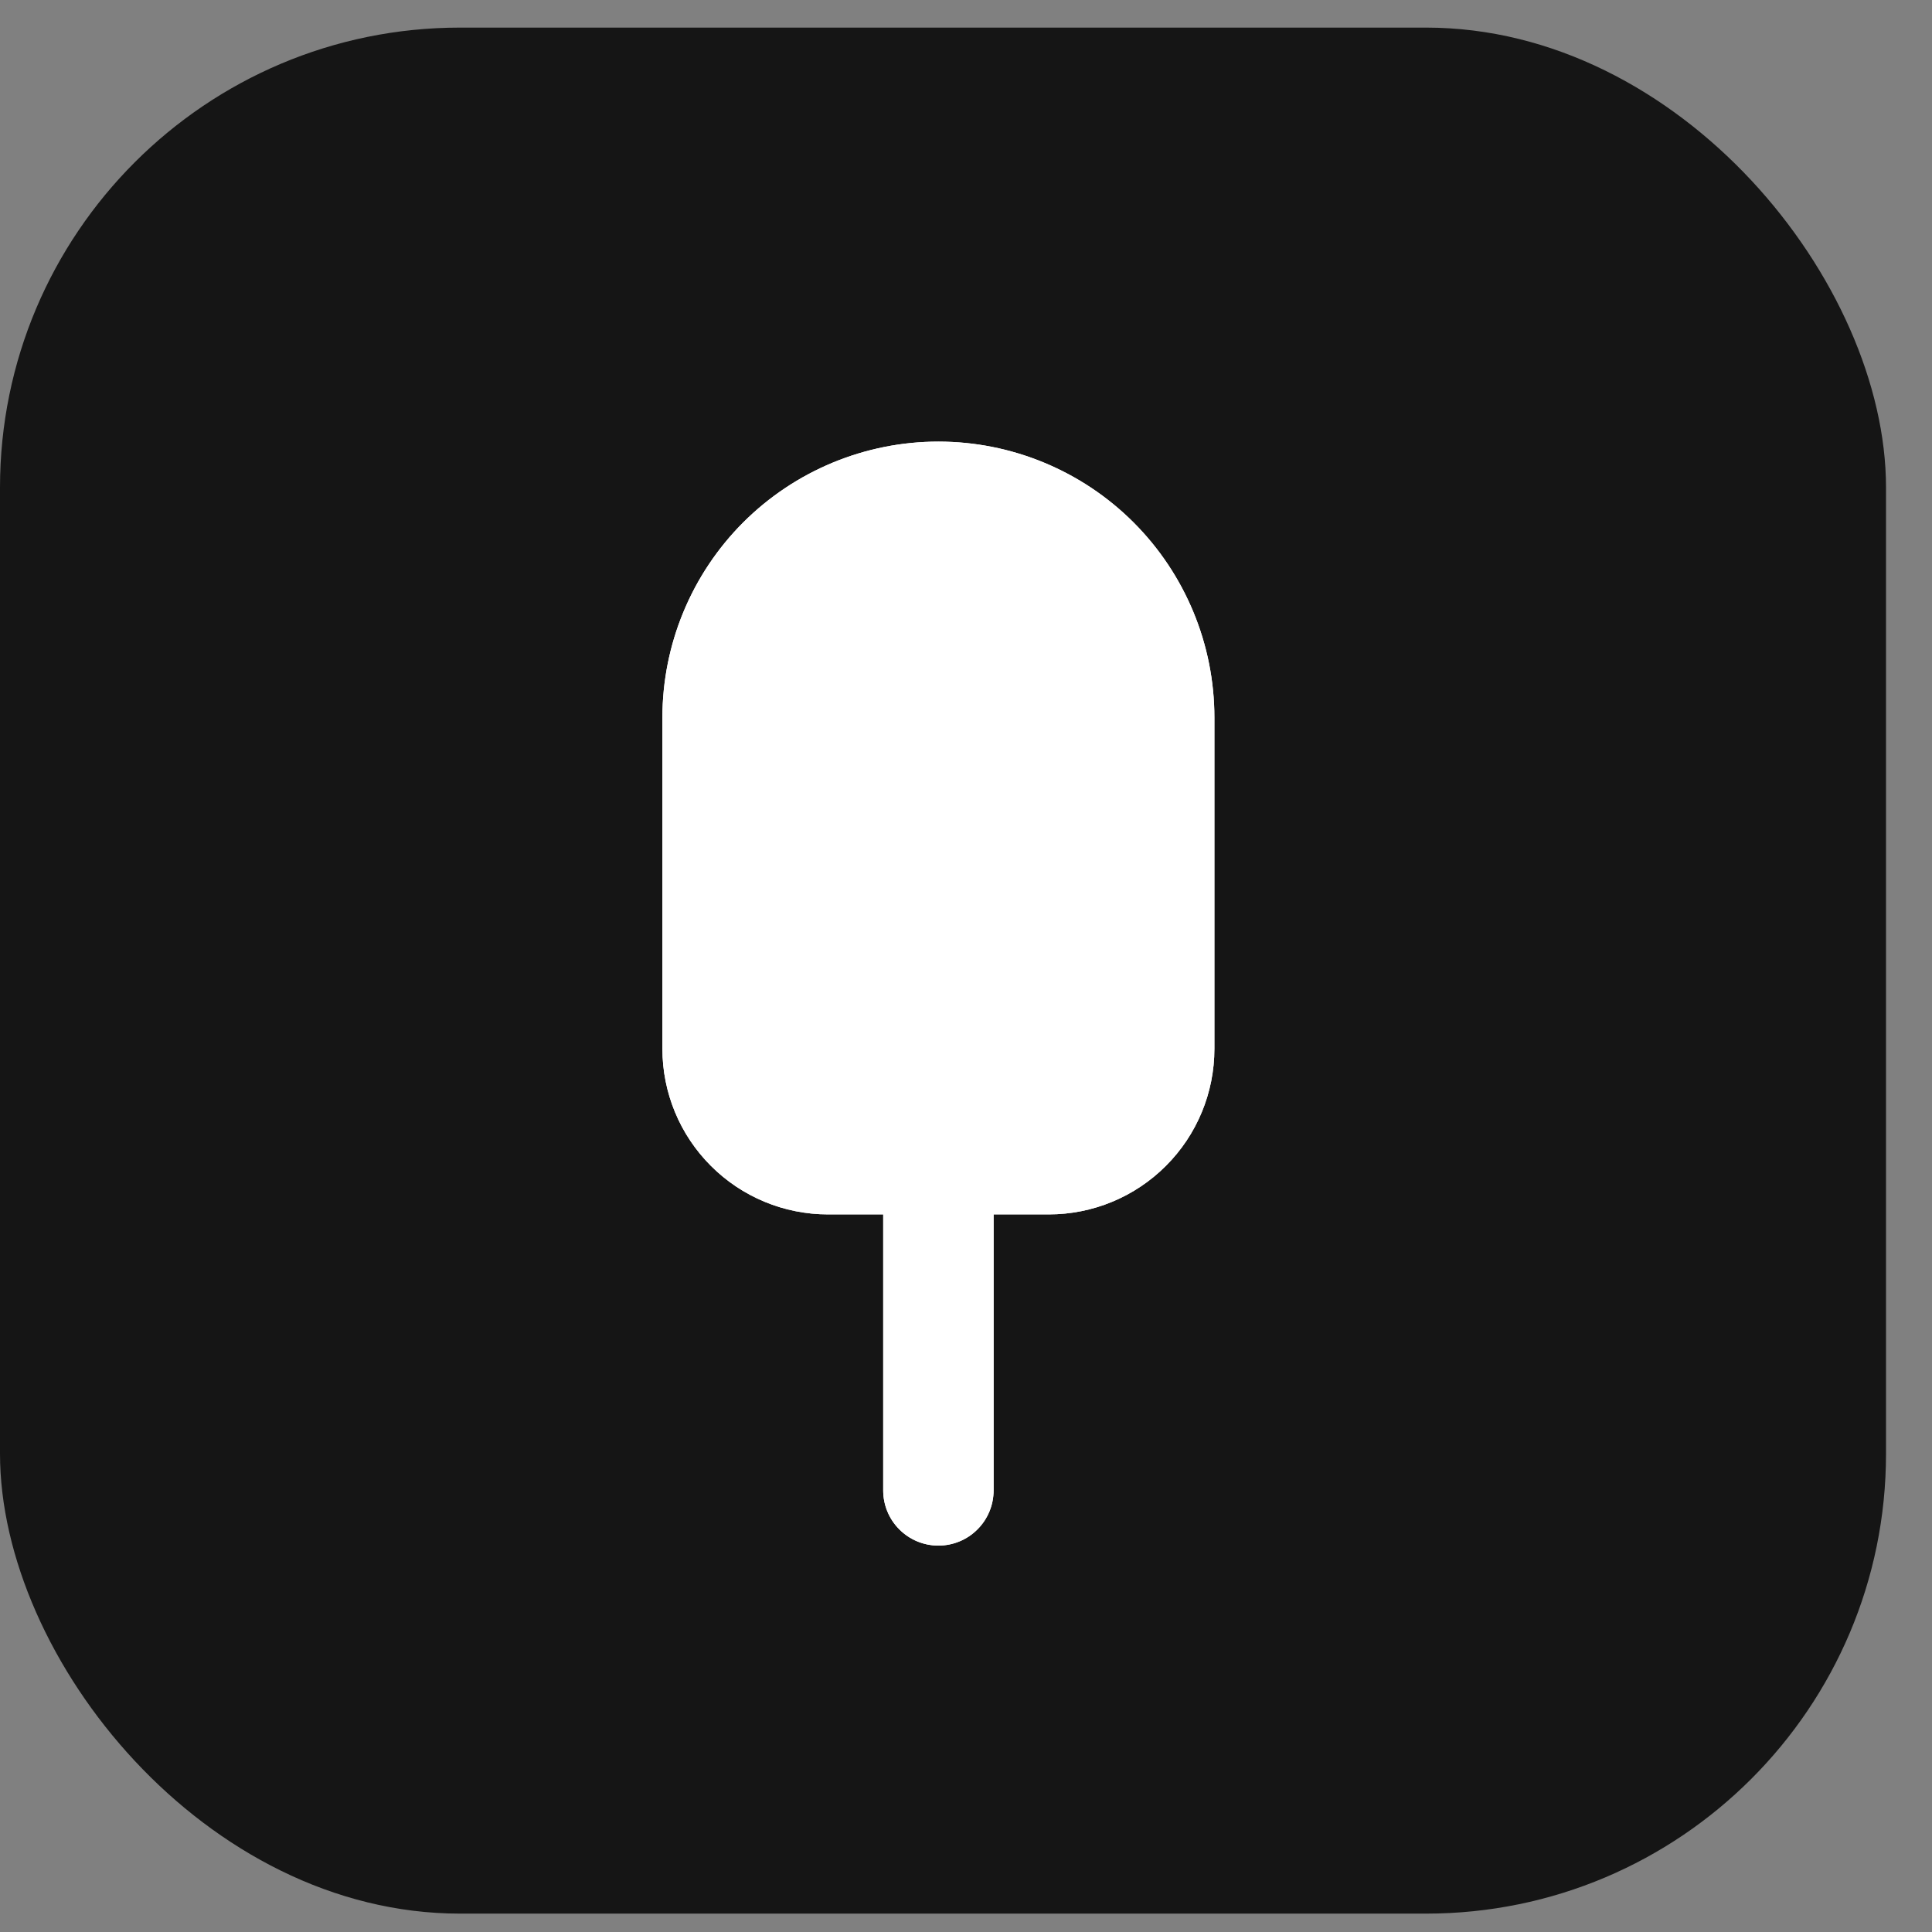
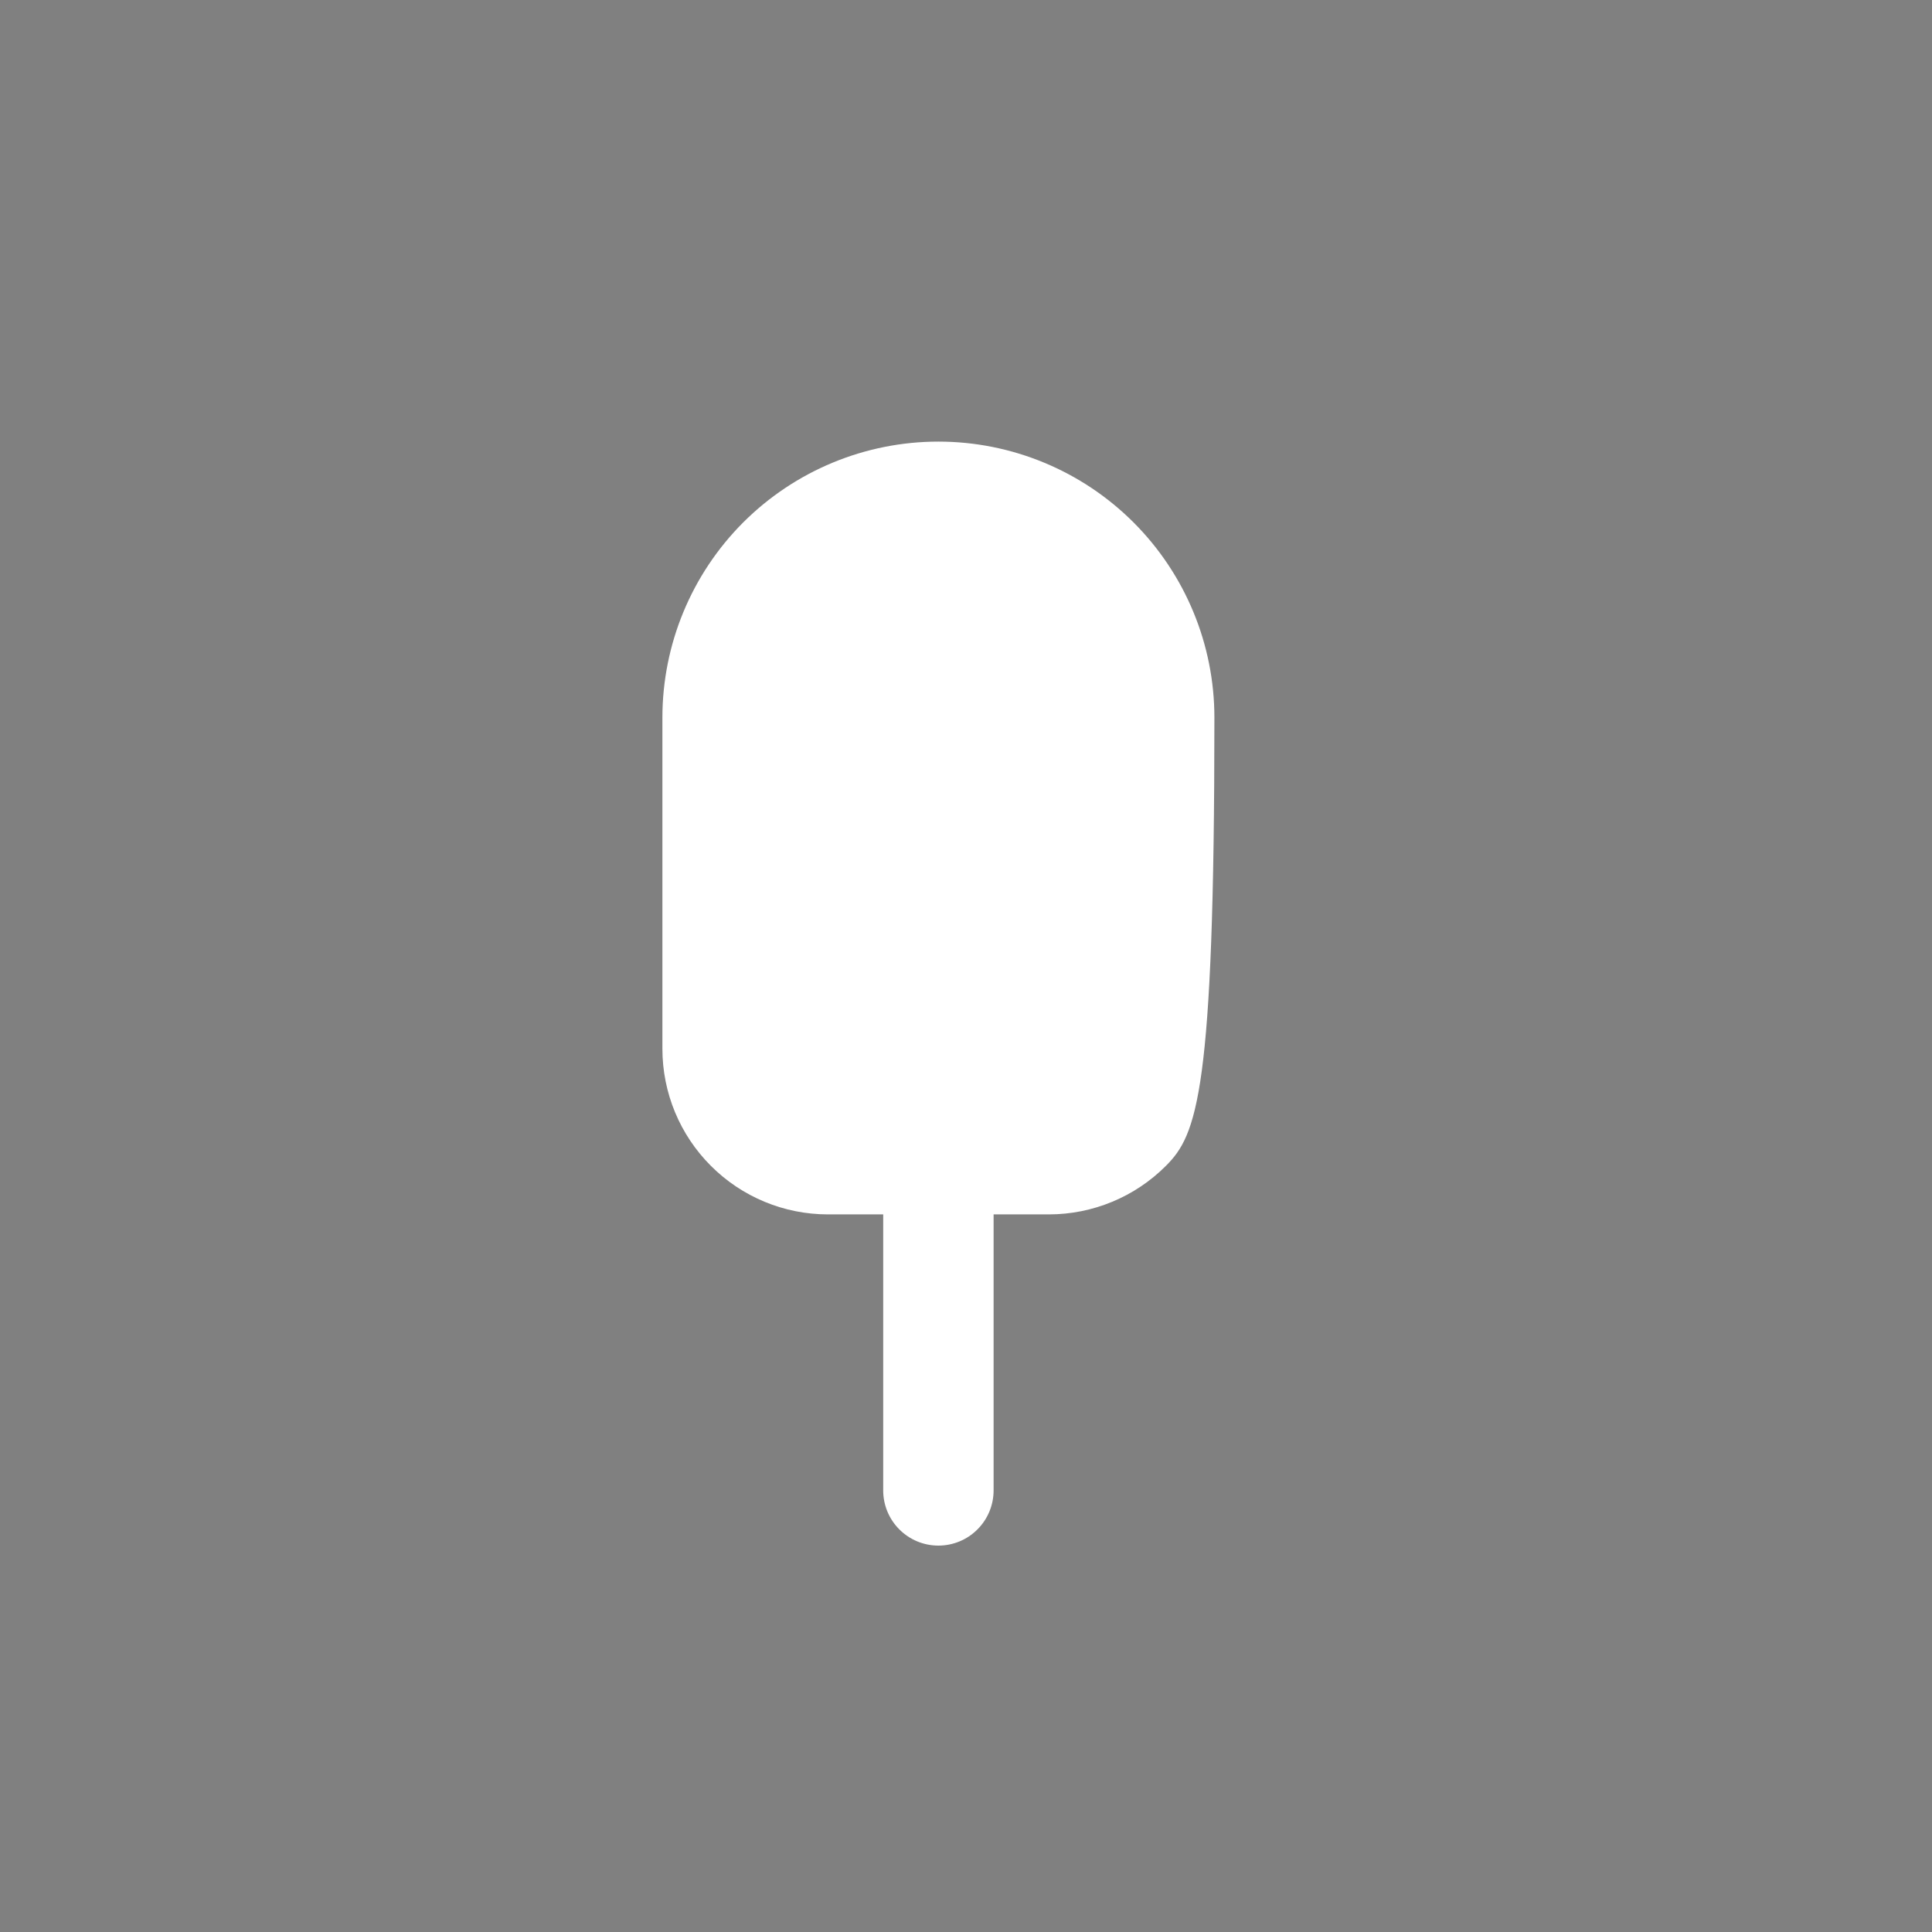
<svg xmlns="http://www.w3.org/2000/svg" width="35" height="35" viewBox="0 0 35 35" fill="none">
  <rect x="0" y="0" width="35" height="35" fill="#808080" stroke="none" />
-   <rect y="0.5" width="34.167" height="34.167" rx="8.333" fill="#151515" />
-   <path d="M18 22V27C18 27.265 17.895 27.52 17.707 27.707C17.52 27.895 17.265 28 17 28C16.735 28 16.48 27.895 16.293 27.707C16.105 27.52 16 27.265 16 27V22H15C14.204 22 13.441 21.684 12.879 21.121C12.316 20.559 12 19.796 12 19V13C12 11.674 12.527 10.402 13.464 9.464C14.402 8.527 15.674 8 17 8C18.326 8 19.598 8.527 20.535 9.464C21.473 10.402 22 11.674 22 13V19C22 19.796 21.684 20.559 21.121 21.121C20.559 21.684 19.796 22 19 22H18Z" fill="white" />
-   <path d="M18 22V27C18 27.265 17.895 27.52 17.707 27.707C17.52 27.895 17.265 28 17 28C16.735 28 16.48 27.895 16.293 27.707C16.105 27.52 16 27.265 16 27V22H15C14.204 22 13.441 21.684 12.879 21.121C12.316 20.559 12 19.796 12 19V13C12 11.674 12.527 10.402 13.464 9.464C14.402 8.527 15.674 8 17 8C18.326 8 19.598 8.527 20.535 9.464C21.473 10.402 22 11.674 22 13V19C22 19.796 21.684 20.559 21.121 21.121C20.559 21.684 19.796 22 19 22H18Z" fill="white" />
+   <path d="M18 22V27C18 27.265 17.895 27.52 17.707 27.707C17.52 27.895 17.265 28 17 28C16.735 28 16.48 27.895 16.293 27.707C16.105 27.52 16 27.265 16 27V22H15C14.204 22 13.441 21.684 12.879 21.121C12.316 20.559 12 19.796 12 19V13C12 11.674 12.527 10.402 13.464 9.464C14.402 8.527 15.674 8 17 8C18.326 8 19.598 8.527 20.535 9.464C21.473 10.402 22 11.674 22 13C22 19.796 21.684 20.559 21.121 21.121C20.559 21.684 19.796 22 19 22H18Z" fill="white" />
</svg>